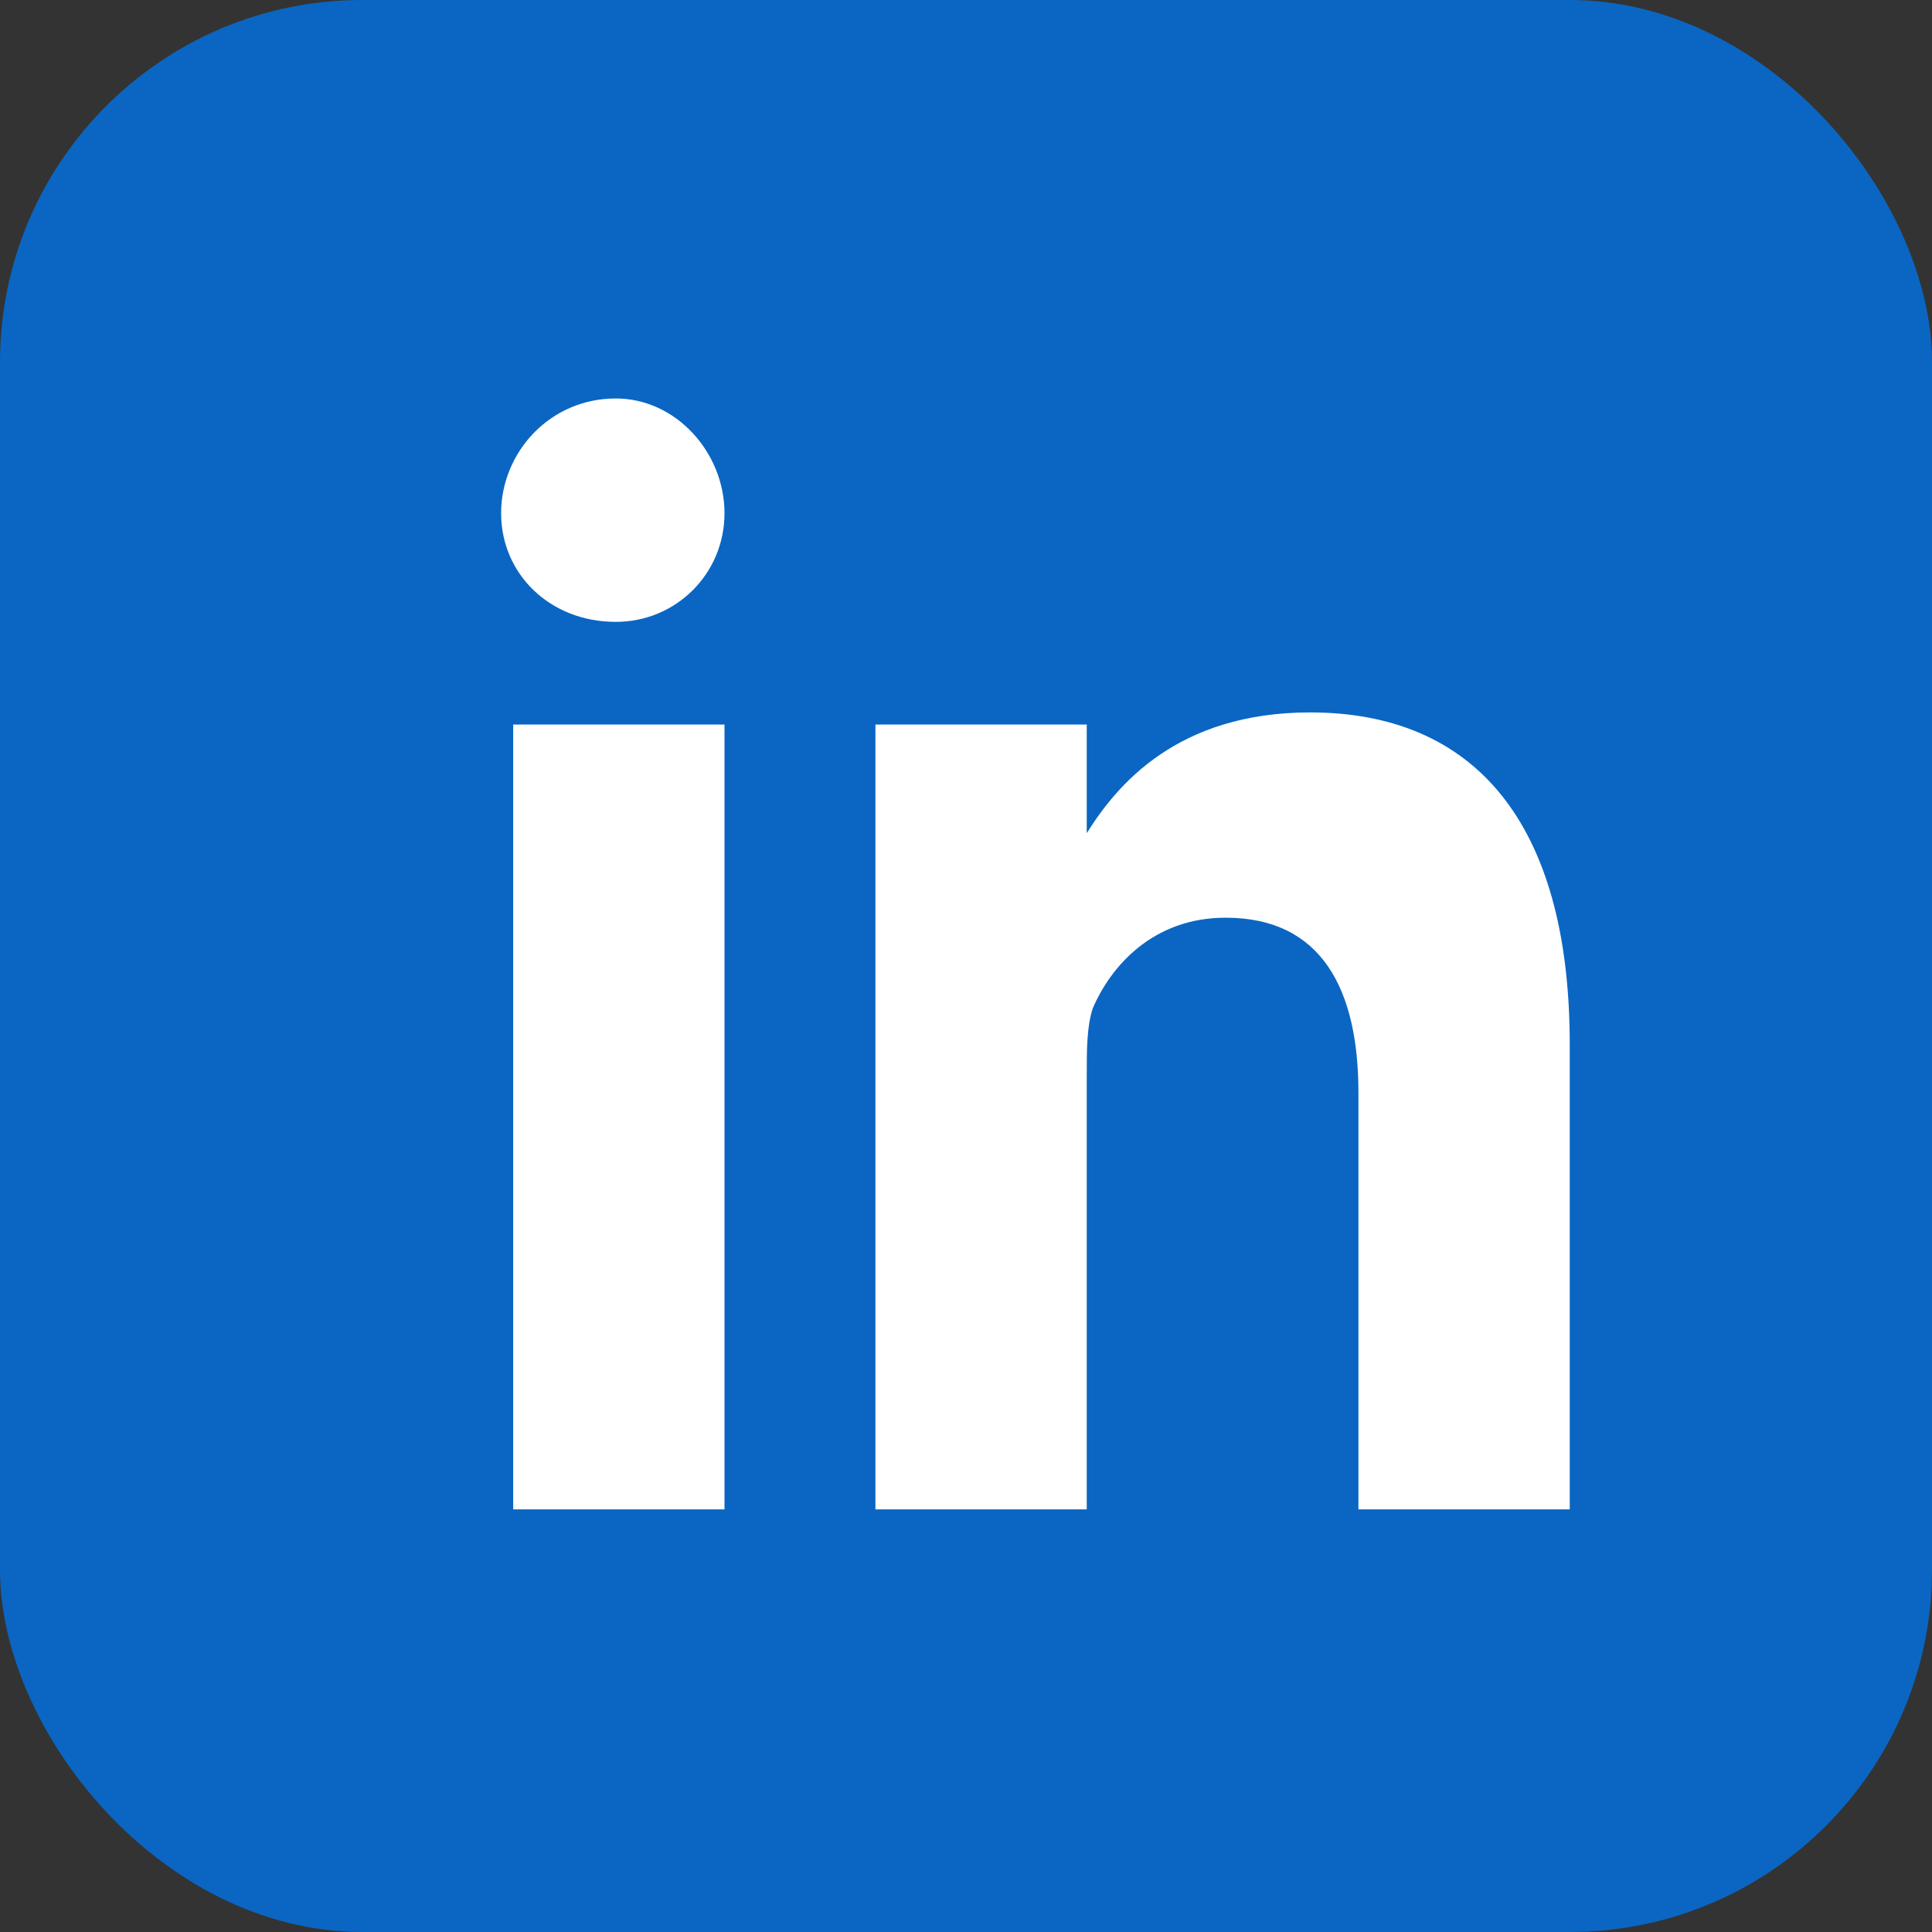
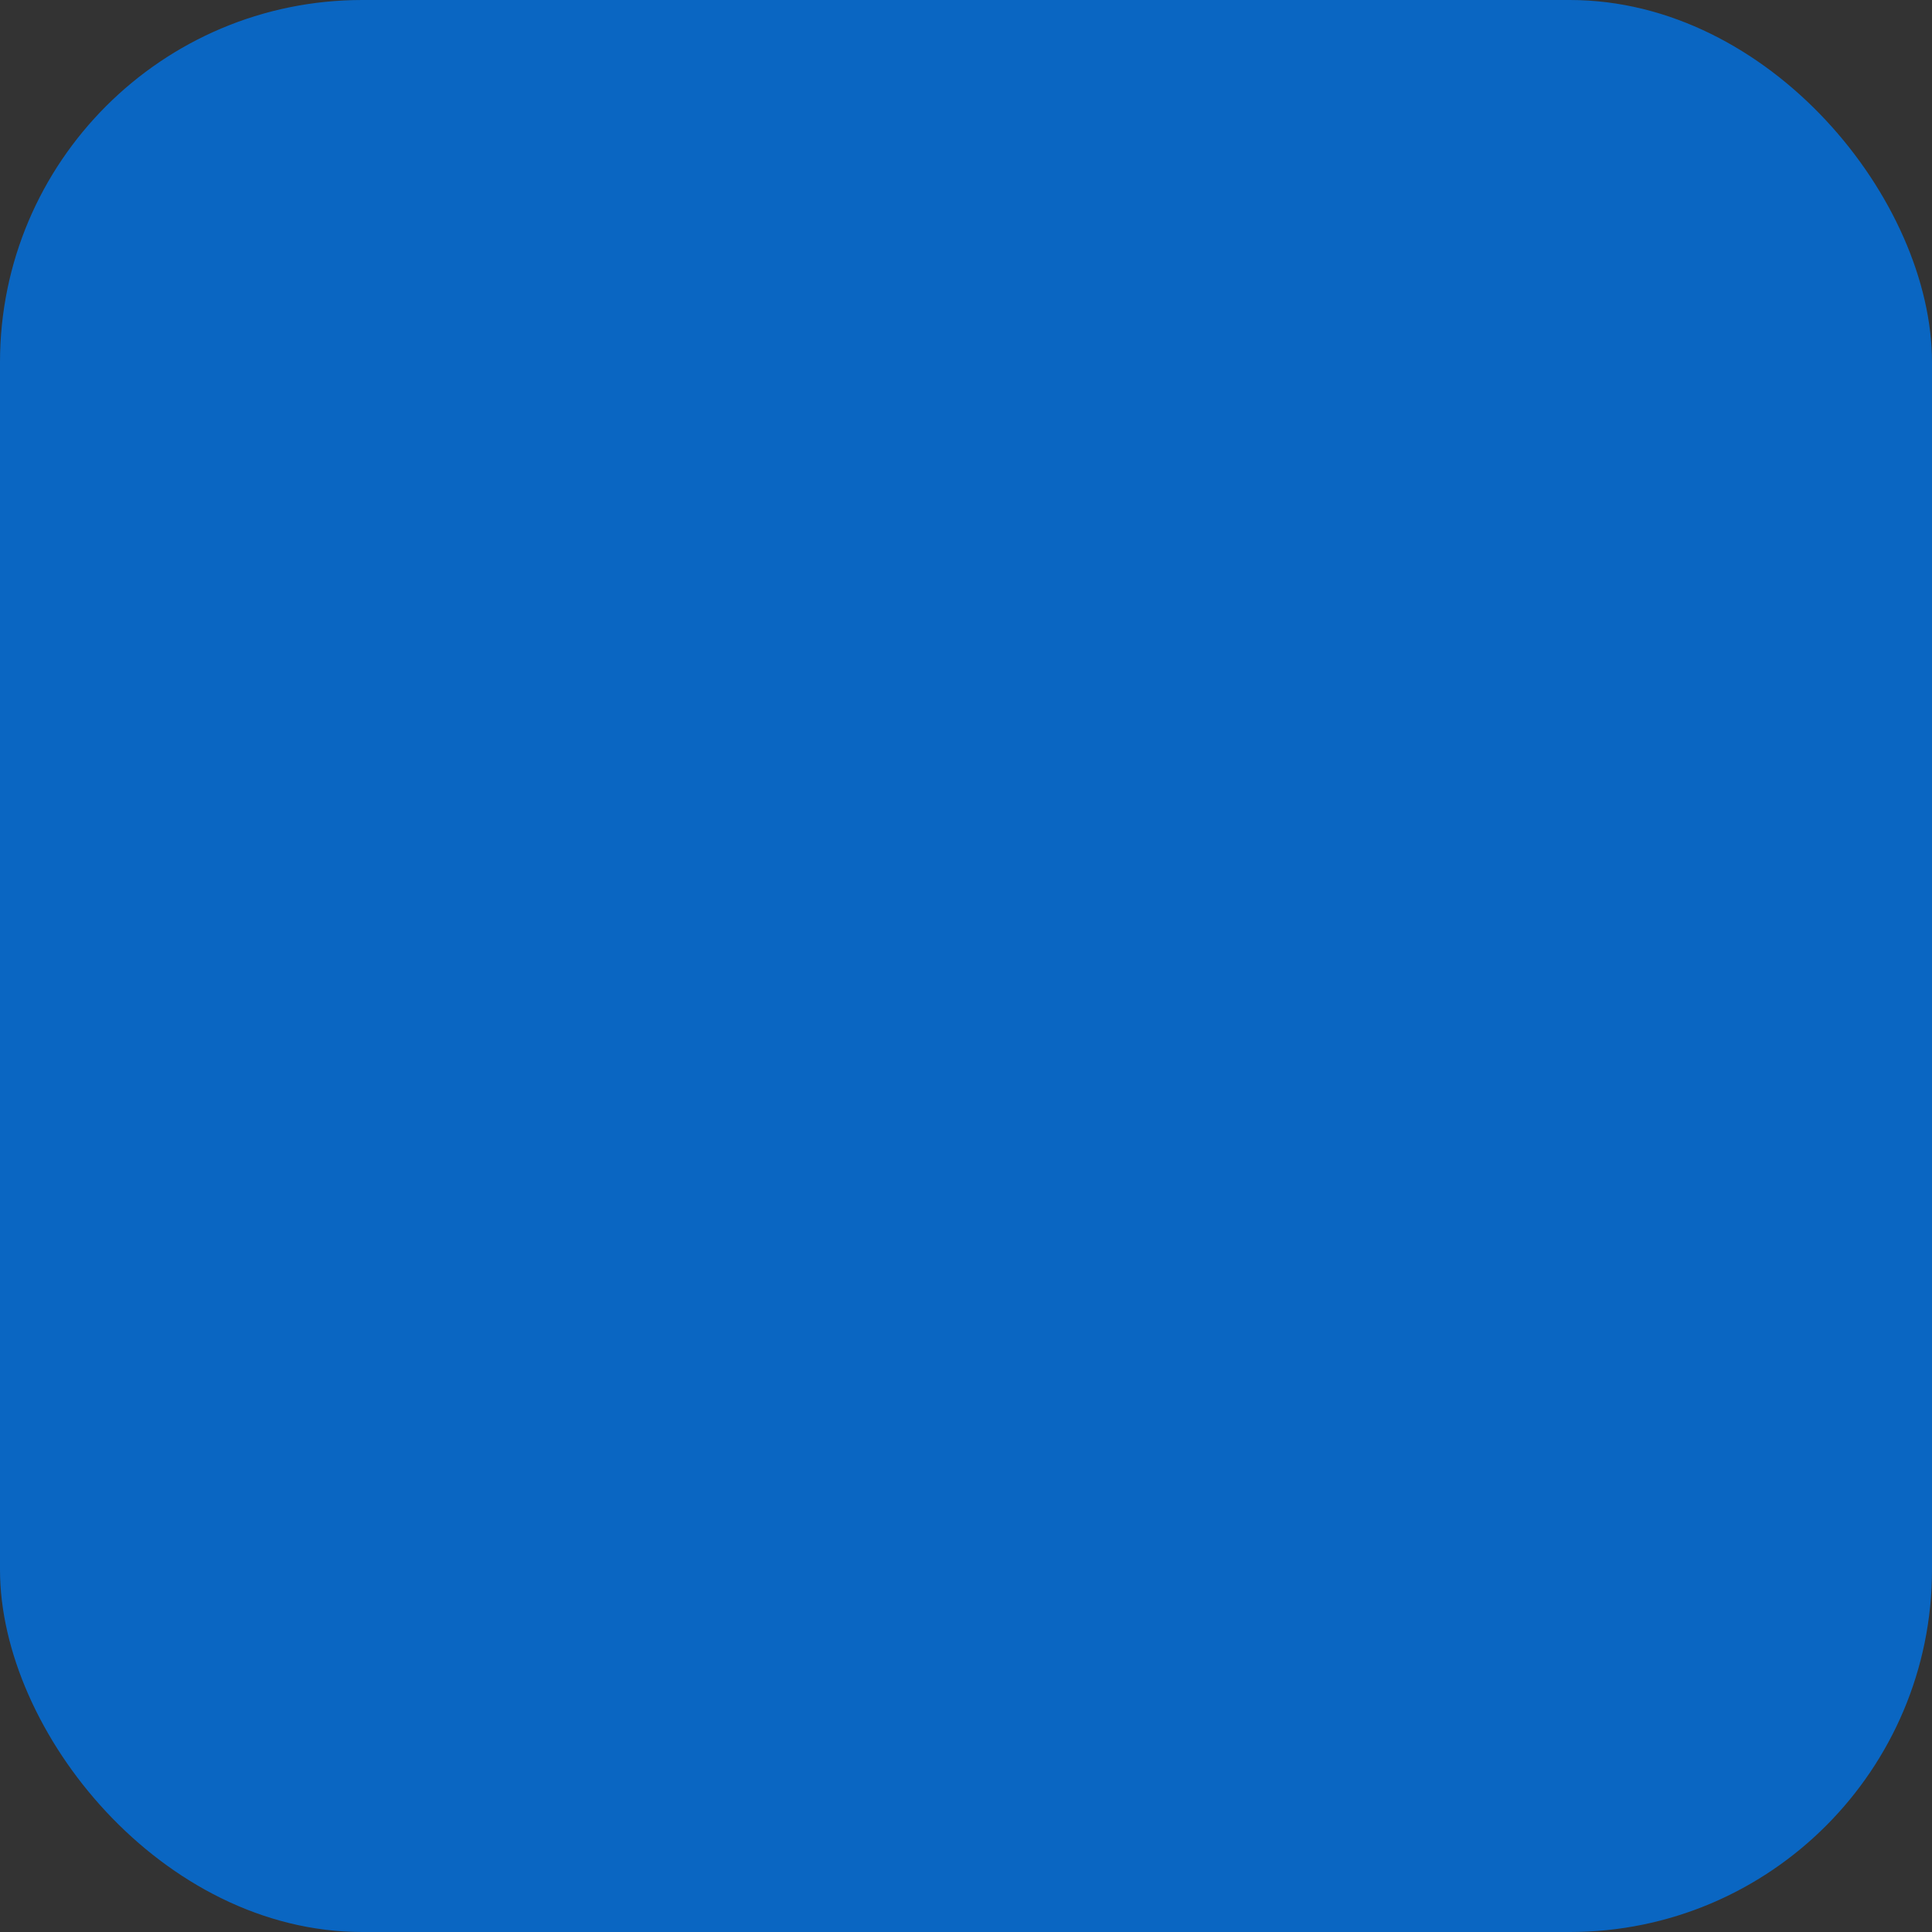
<svg xmlns="http://www.w3.org/2000/svg" width="32" height="32" viewBox="0 0 32 32">
  <rect x="0" y="0" width="32" height="32" fill="#333333" stroke="none" />
  <rect width="32" height="32" fill="#0A66C2" rx="6" />
-   <path d="M12 25h-3.5V12H12v13zm-1.8-14.7c-1.1 0-1.9-.8-1.9-1.8s.8-1.9 1.9-1.9c1 0 1.8.9 1.8 1.9s-.8 1.8-1.8 1.8zM26 25h-3.5v-6.9c0-1.7-.6-2.9-2.2-2.9-1.2 0-1.9.8-2.2 1.5-.1.3-.1.7-.1 1.1V25h-3.5V12H18v1.8c.5-.8 1.5-2 3.7-2 2.7 0 4.3 1.8 4.3 5.5V25z" fill="#fff" />
</svg>